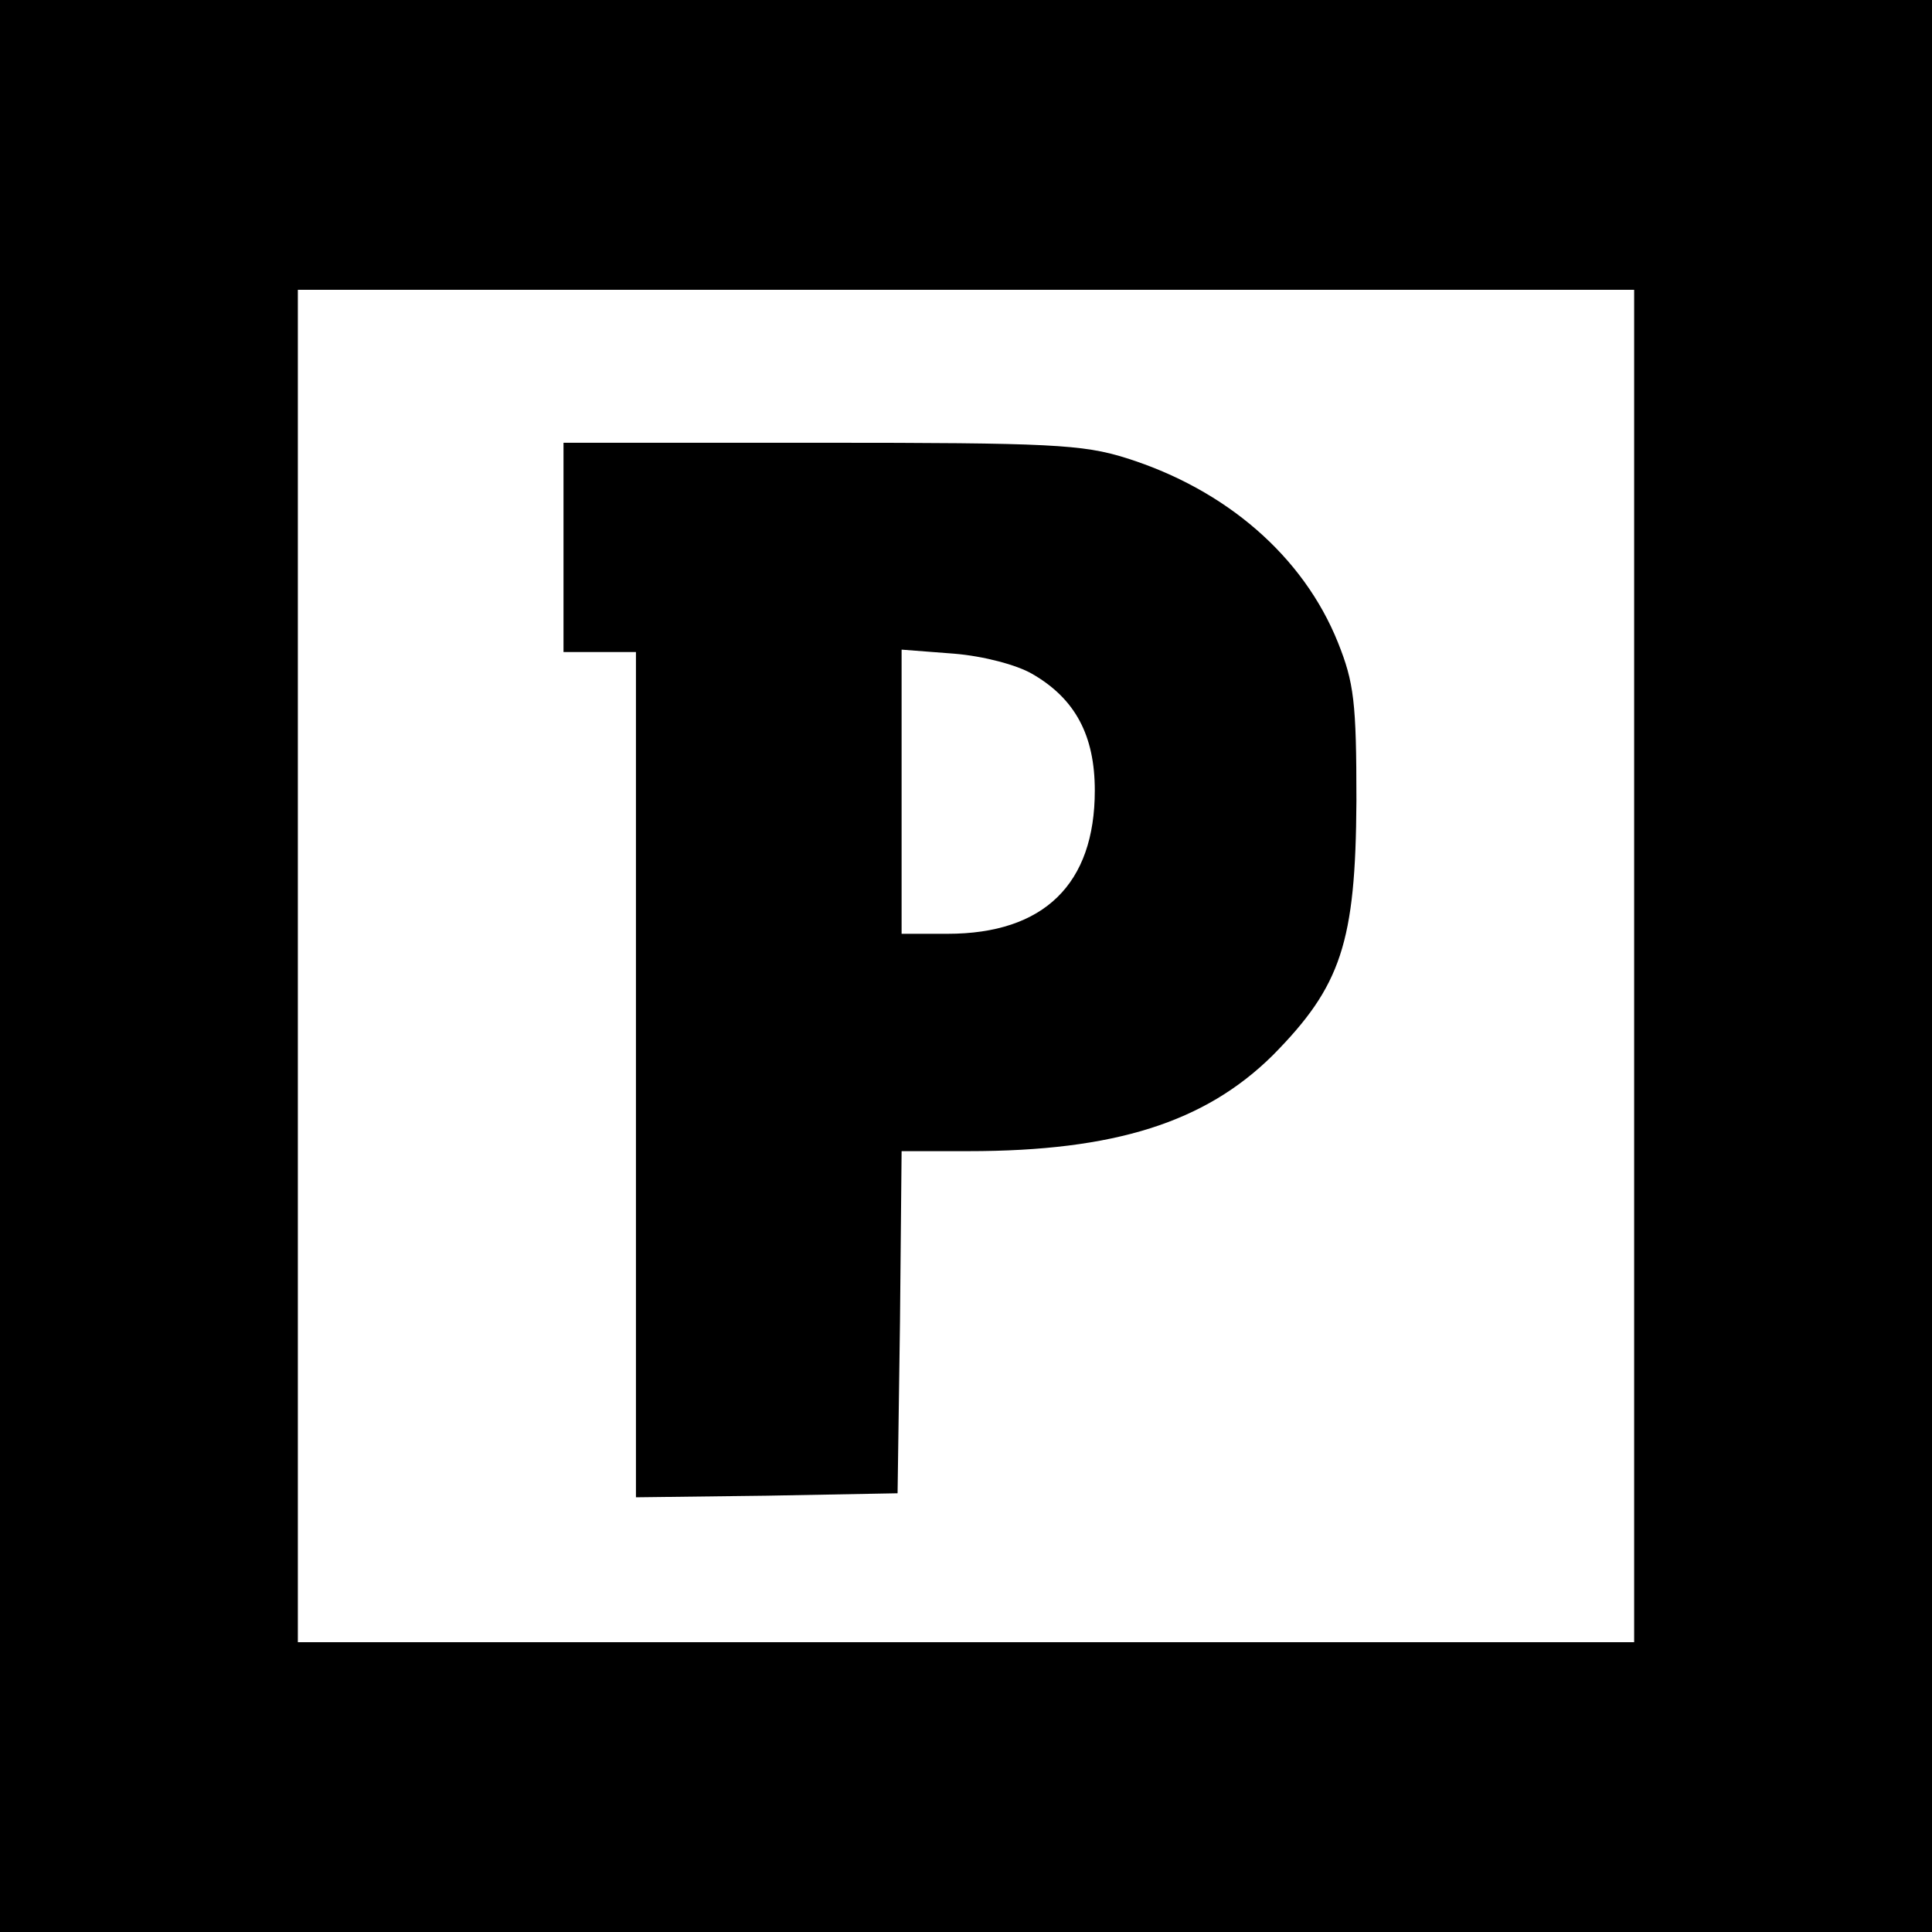
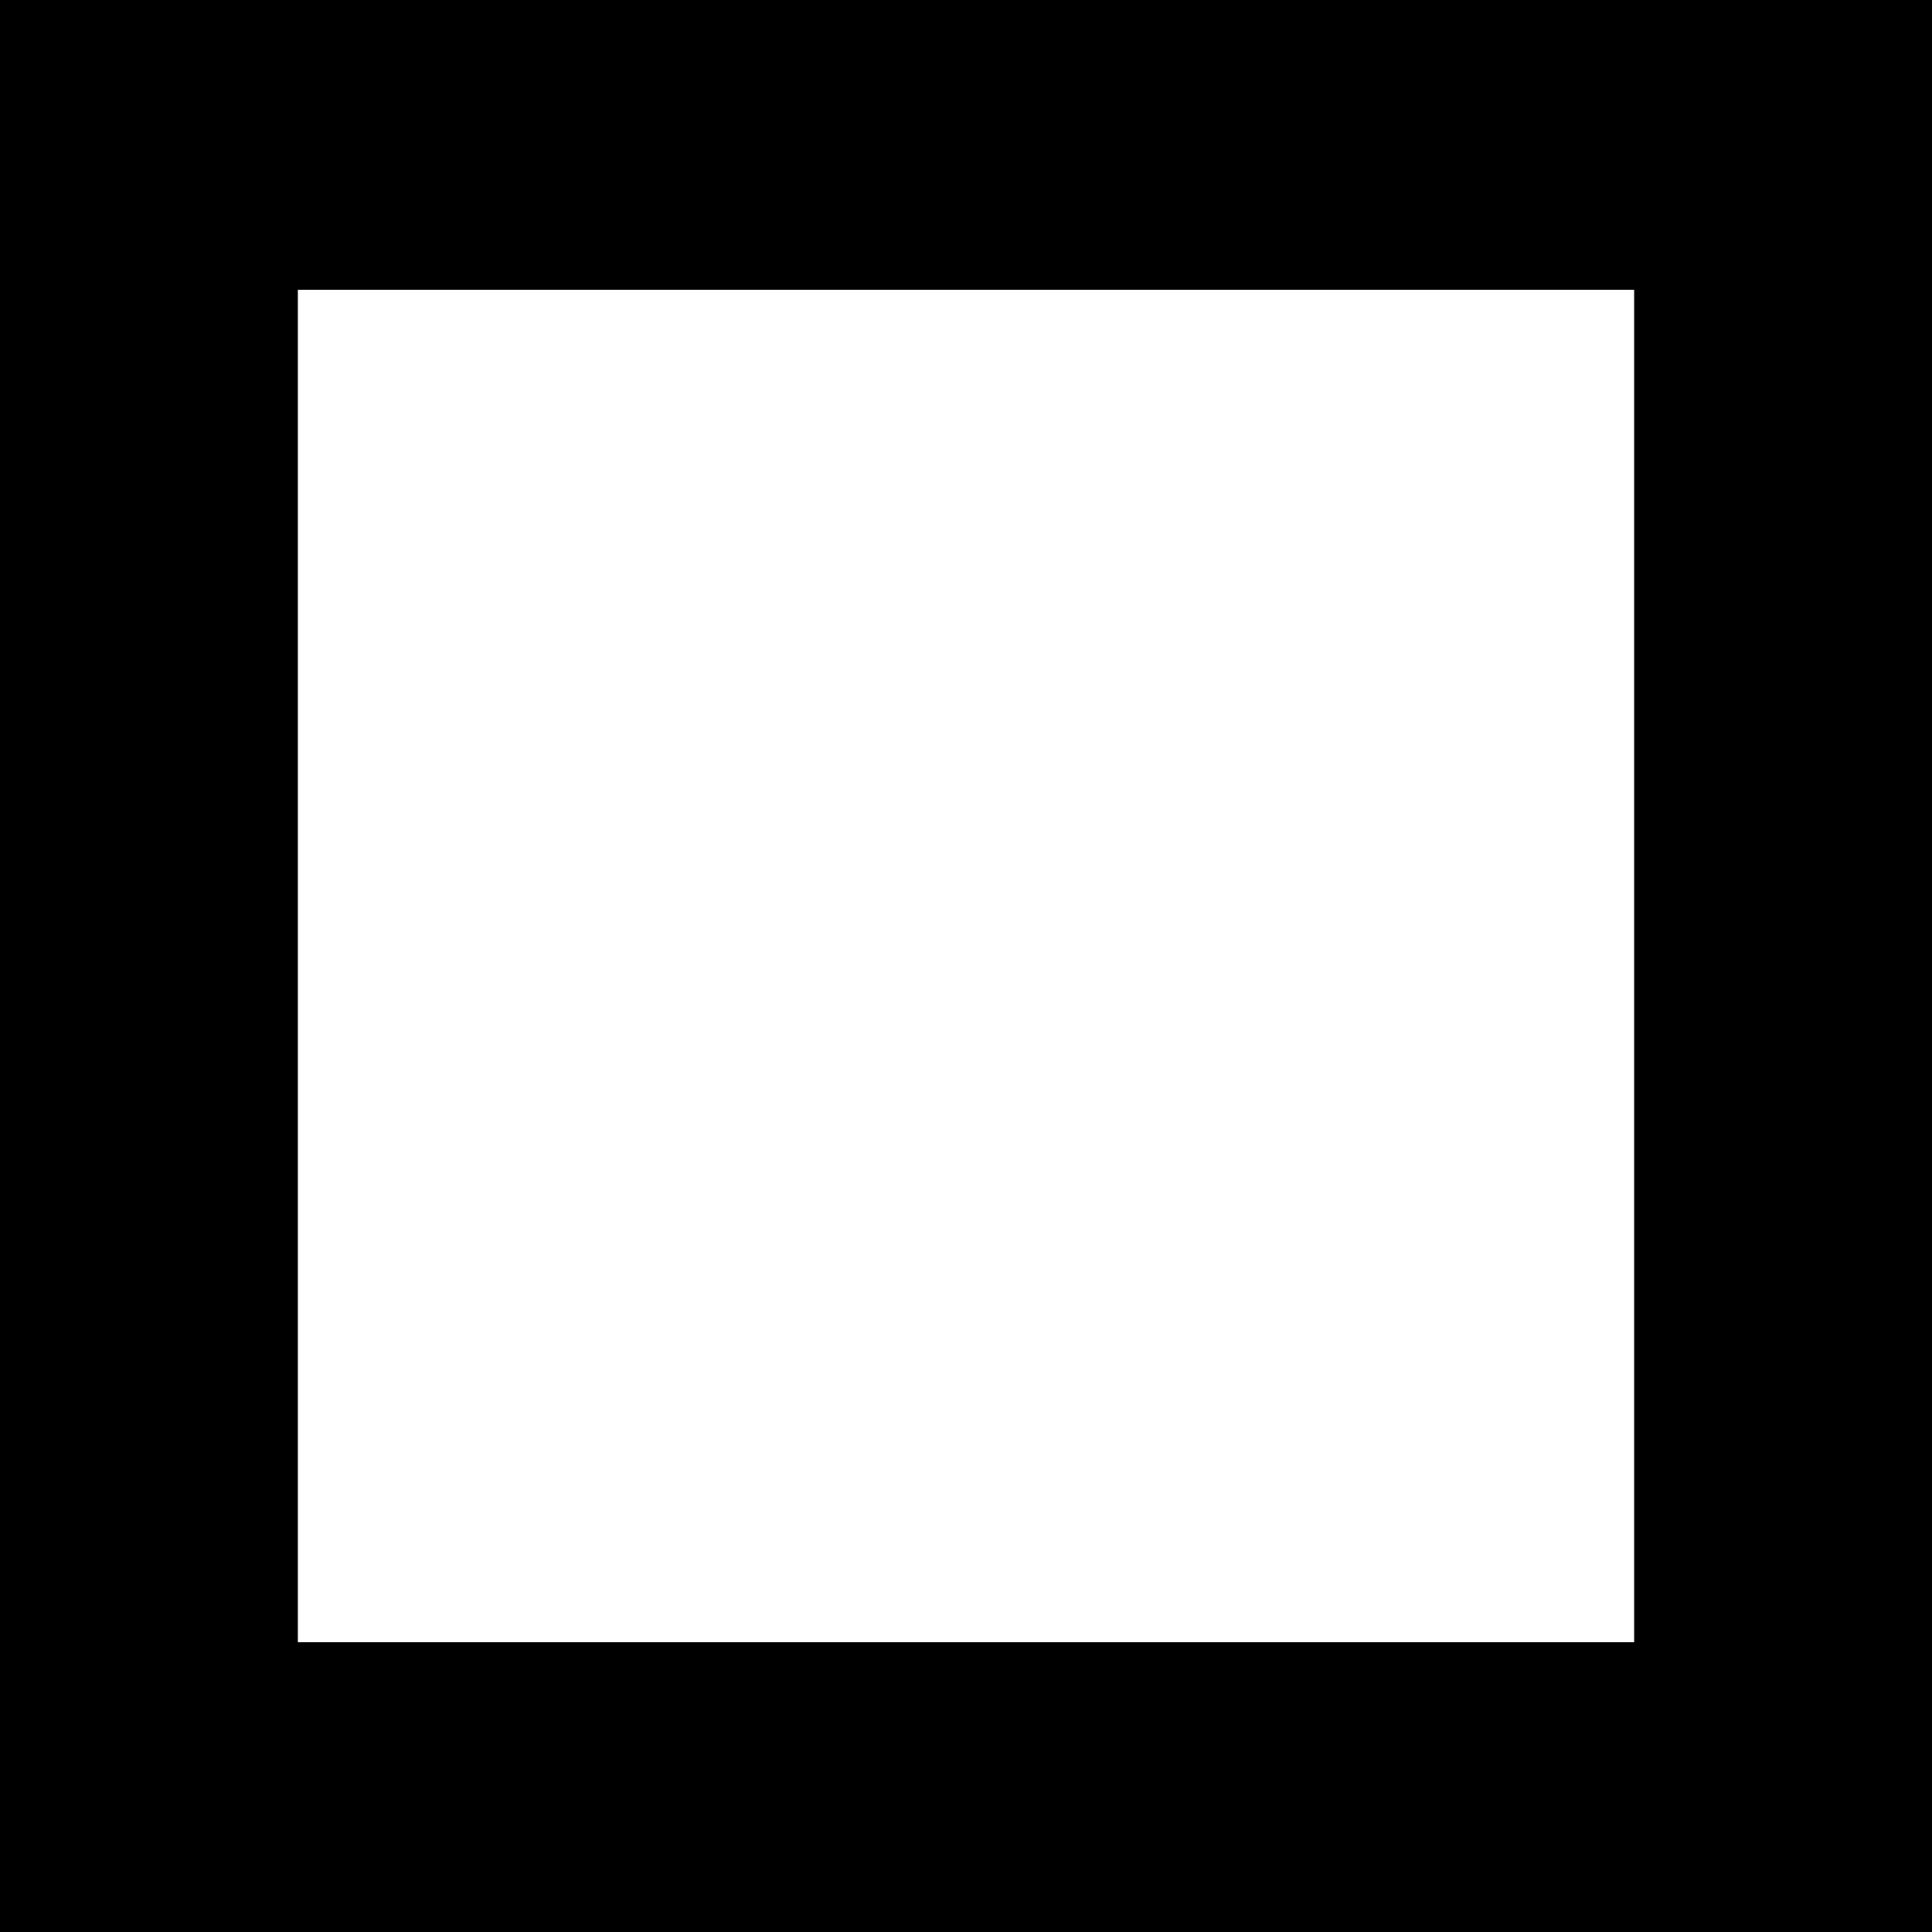
<svg xmlns="http://www.w3.org/2000/svg" version="1.0" width="240pt" height="240pt" viewBox="0 0 240 240" preserveAspectRatio="xMidYMid meet">
  <g transform="translate(0,240) scale(0.1,-0.1)" fill="#000000" stroke="none">
    <path d="M0 1200 l0 -1200 1200 0 1200 0 0 1200 0 1200 -1200 0 -1200 0 0 -1200z m2030 0 l0 -840 -830 0 -830 0 0 840 0 840 830 0 830 0 0 -840z" />
-     <path d="M700 1720 l0 -130 45 0 45 0 0 -525 0 -525 163 2 162 3 3 213 2 212 83 0 c182 0 294 36 378 119 85 86 103 140 104 316 0 123 -3 147 -23 197 -43 107 -139 190 -263 229 -54 17 -95 19 -380 19 l-319 0 0 -130z m582 -157 c54 -31 78 -77 78 -145 0 -116 -63 -178 -183 -178 l-57 0 0 176 0 177 65 -5 c37 -3 78 -14 97 -25z" />
  </g>
</svg>